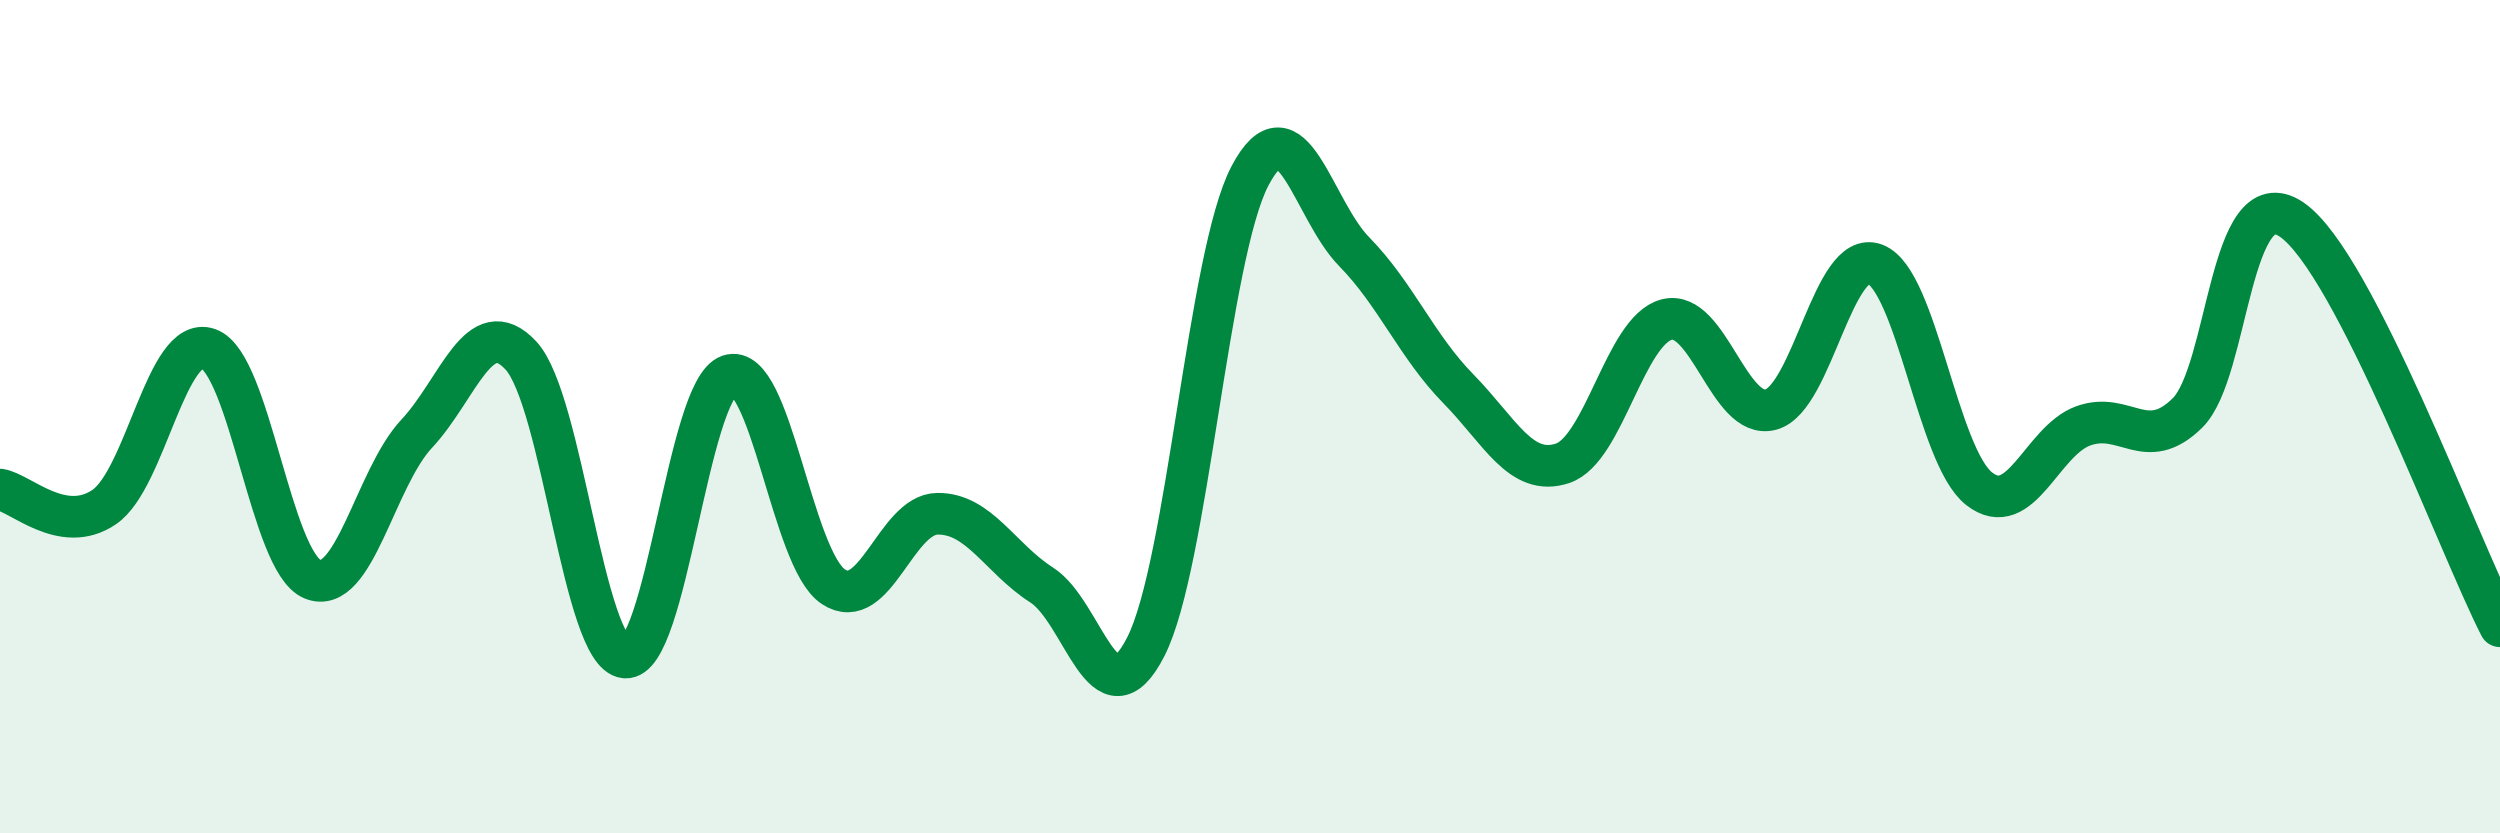
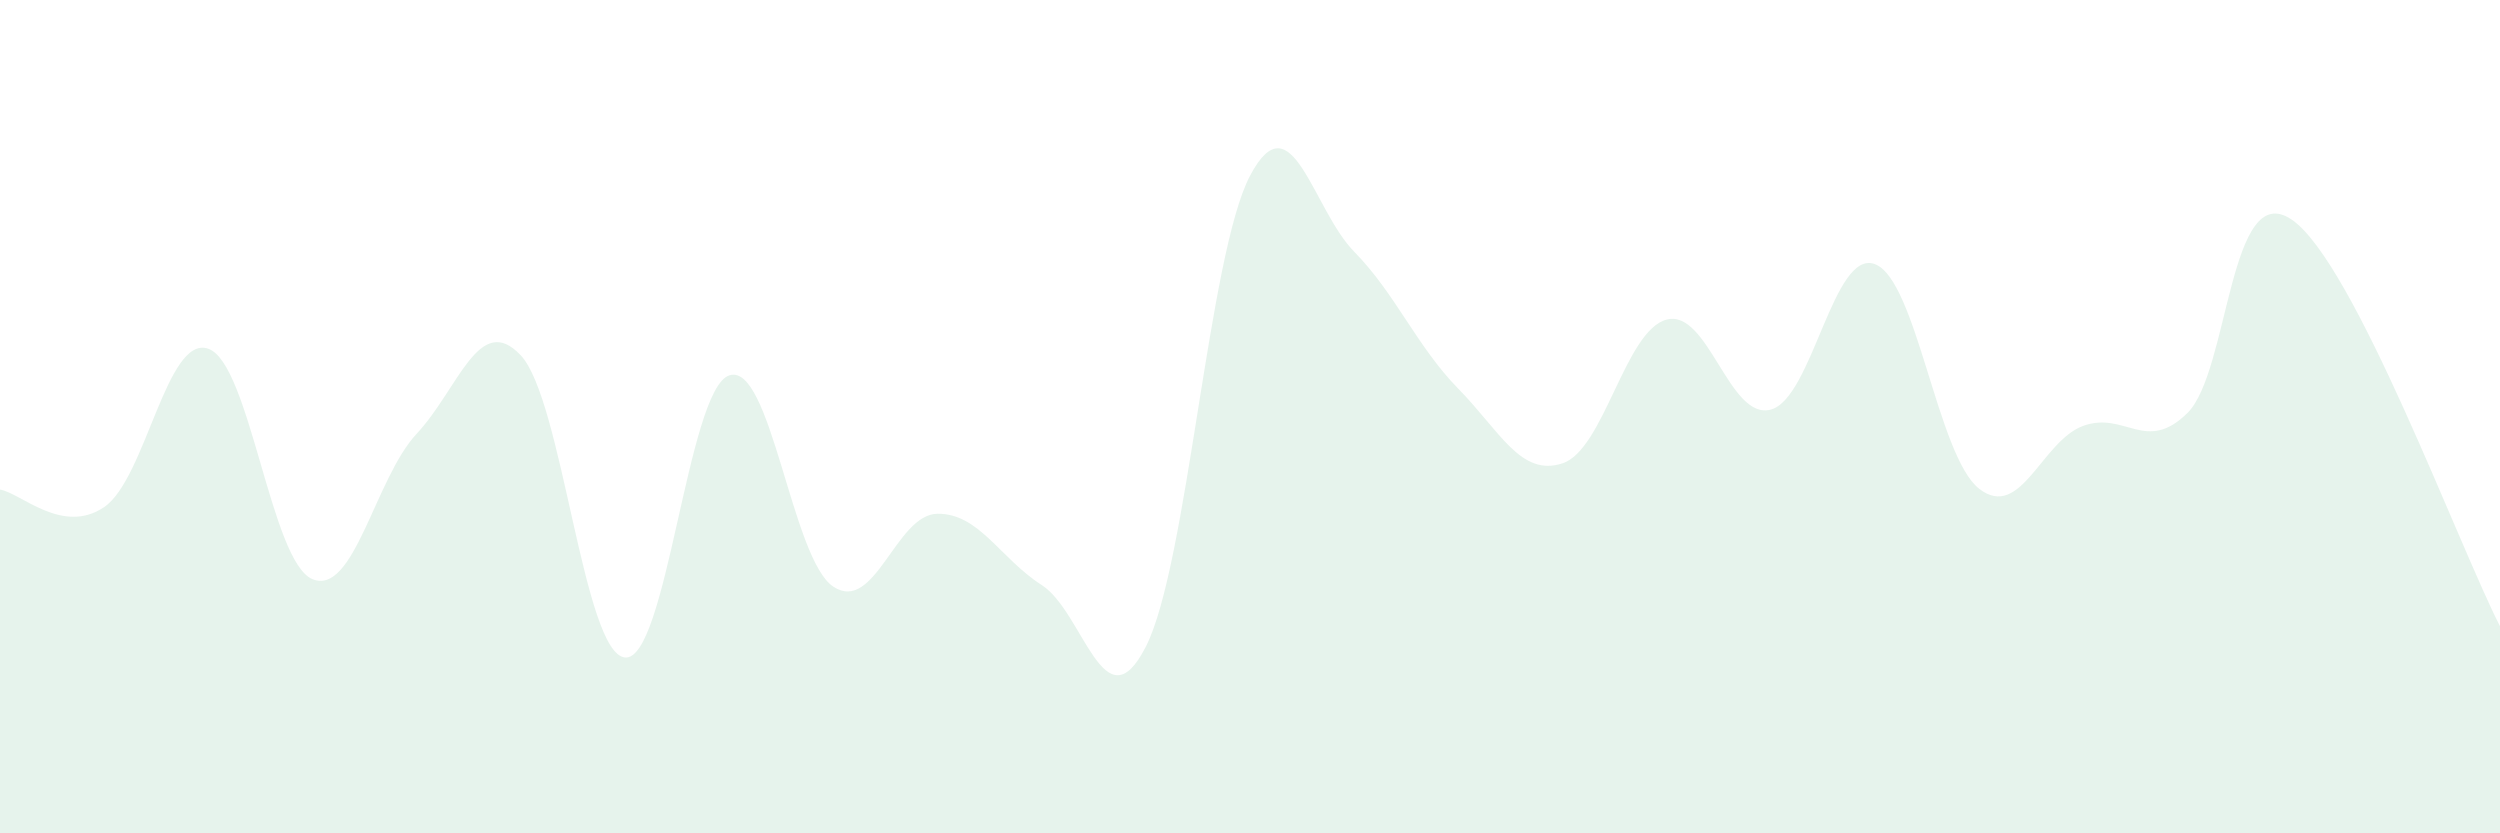
<svg xmlns="http://www.w3.org/2000/svg" width="60" height="20" viewBox="0 0 60 20">
  <path d="M 0,11.75 C 0.5,11.83 1.5,12.85 2.5,12.17 C 3.5,11.49 4,8.02 5,8.37 C 6,8.72 6.5,13.49 7.5,13.9 C 8.5,14.31 9,11.48 10,10.41 C 11,9.34 11.5,7.46 12.5,8.53 C 13.5,9.6 14,15.68 15,15.78 C 16,15.88 16.5,9.35 17.5,9.01 C 18.5,8.67 19,13.42 20,14.08 C 21,14.74 21.5,12.34 22.5,12.33 C 23.5,12.32 24,13.4 25,14.04 C 26,14.68 26.5,17.48 27.5,15.52 C 28.5,13.56 29,6.12 30,4.22 C 31,2.32 31.5,5.02 32.5,6.04 C 33.5,7.06 34,8.31 35,9.33 C 36,10.35 36.5,11.45 37.5,11.12 C 38.5,10.79 39,7.93 40,7.67 C 41,7.41 41.5,10.1 42.5,9.83 C 43.5,9.56 44,5.96 45,6.34 C 46,6.72 46.5,10.95 47.5,11.73 C 48.5,12.51 49,10.58 50,10.22 C 51,9.86 51.5,10.9 52.5,9.91 C 53.5,8.92 53.5,4.25 55,5.27 C 56.5,6.29 59,13.08 60,15.03L60 20L0 20Z" fill="#008740" opacity="0.1" stroke-linecap="round" stroke-linejoin="round" />
-   <path d="M 0,11.75 C 0.5,11.83 1.5,12.85 2.5,12.17 C 3.5,11.49 4,8.02 5,8.37 C 6,8.72 6.5,13.49 7.5,13.9 C 8.5,14.31 9,11.48 10,10.41 C 11,9.34 11.5,7.46 12.5,8.53 C 13.5,9.6 14,15.68 15,15.78 C 16,15.88 16.5,9.35 17.5,9.01 C 18.5,8.67 19,13.42 20,14.08 C 21,14.74 21.5,12.34 22.5,12.33 C 23.5,12.32 24,13.4 25,14.04 C 26,14.68 26.5,17.48 27.5,15.52 C 28.5,13.56 29,6.12 30,4.22 C 31,2.32 31.5,5.02 32.5,6.04 C 33.5,7.06 34,8.31 35,9.33 C 36,10.35 36.5,11.45 37.5,11.12 C 38.5,10.79 39,7.93 40,7.67 C 41,7.41 41.5,10.1 42.5,9.83 C 43.5,9.56 44,5.96 45,6.34 C 46,6.72 46.5,10.95 47.5,11.73 C 48.5,12.51 49,10.58 50,10.22 C 51,9.86 51.5,10.9 52.5,9.91 C 53.5,8.92 53.5,4.25 55,5.27 C 56.5,6.29 59,13.08 60,15.03" stroke="#008740" stroke-width="1" fill="none" stroke-linecap="round" stroke-linejoin="round" />
</svg>